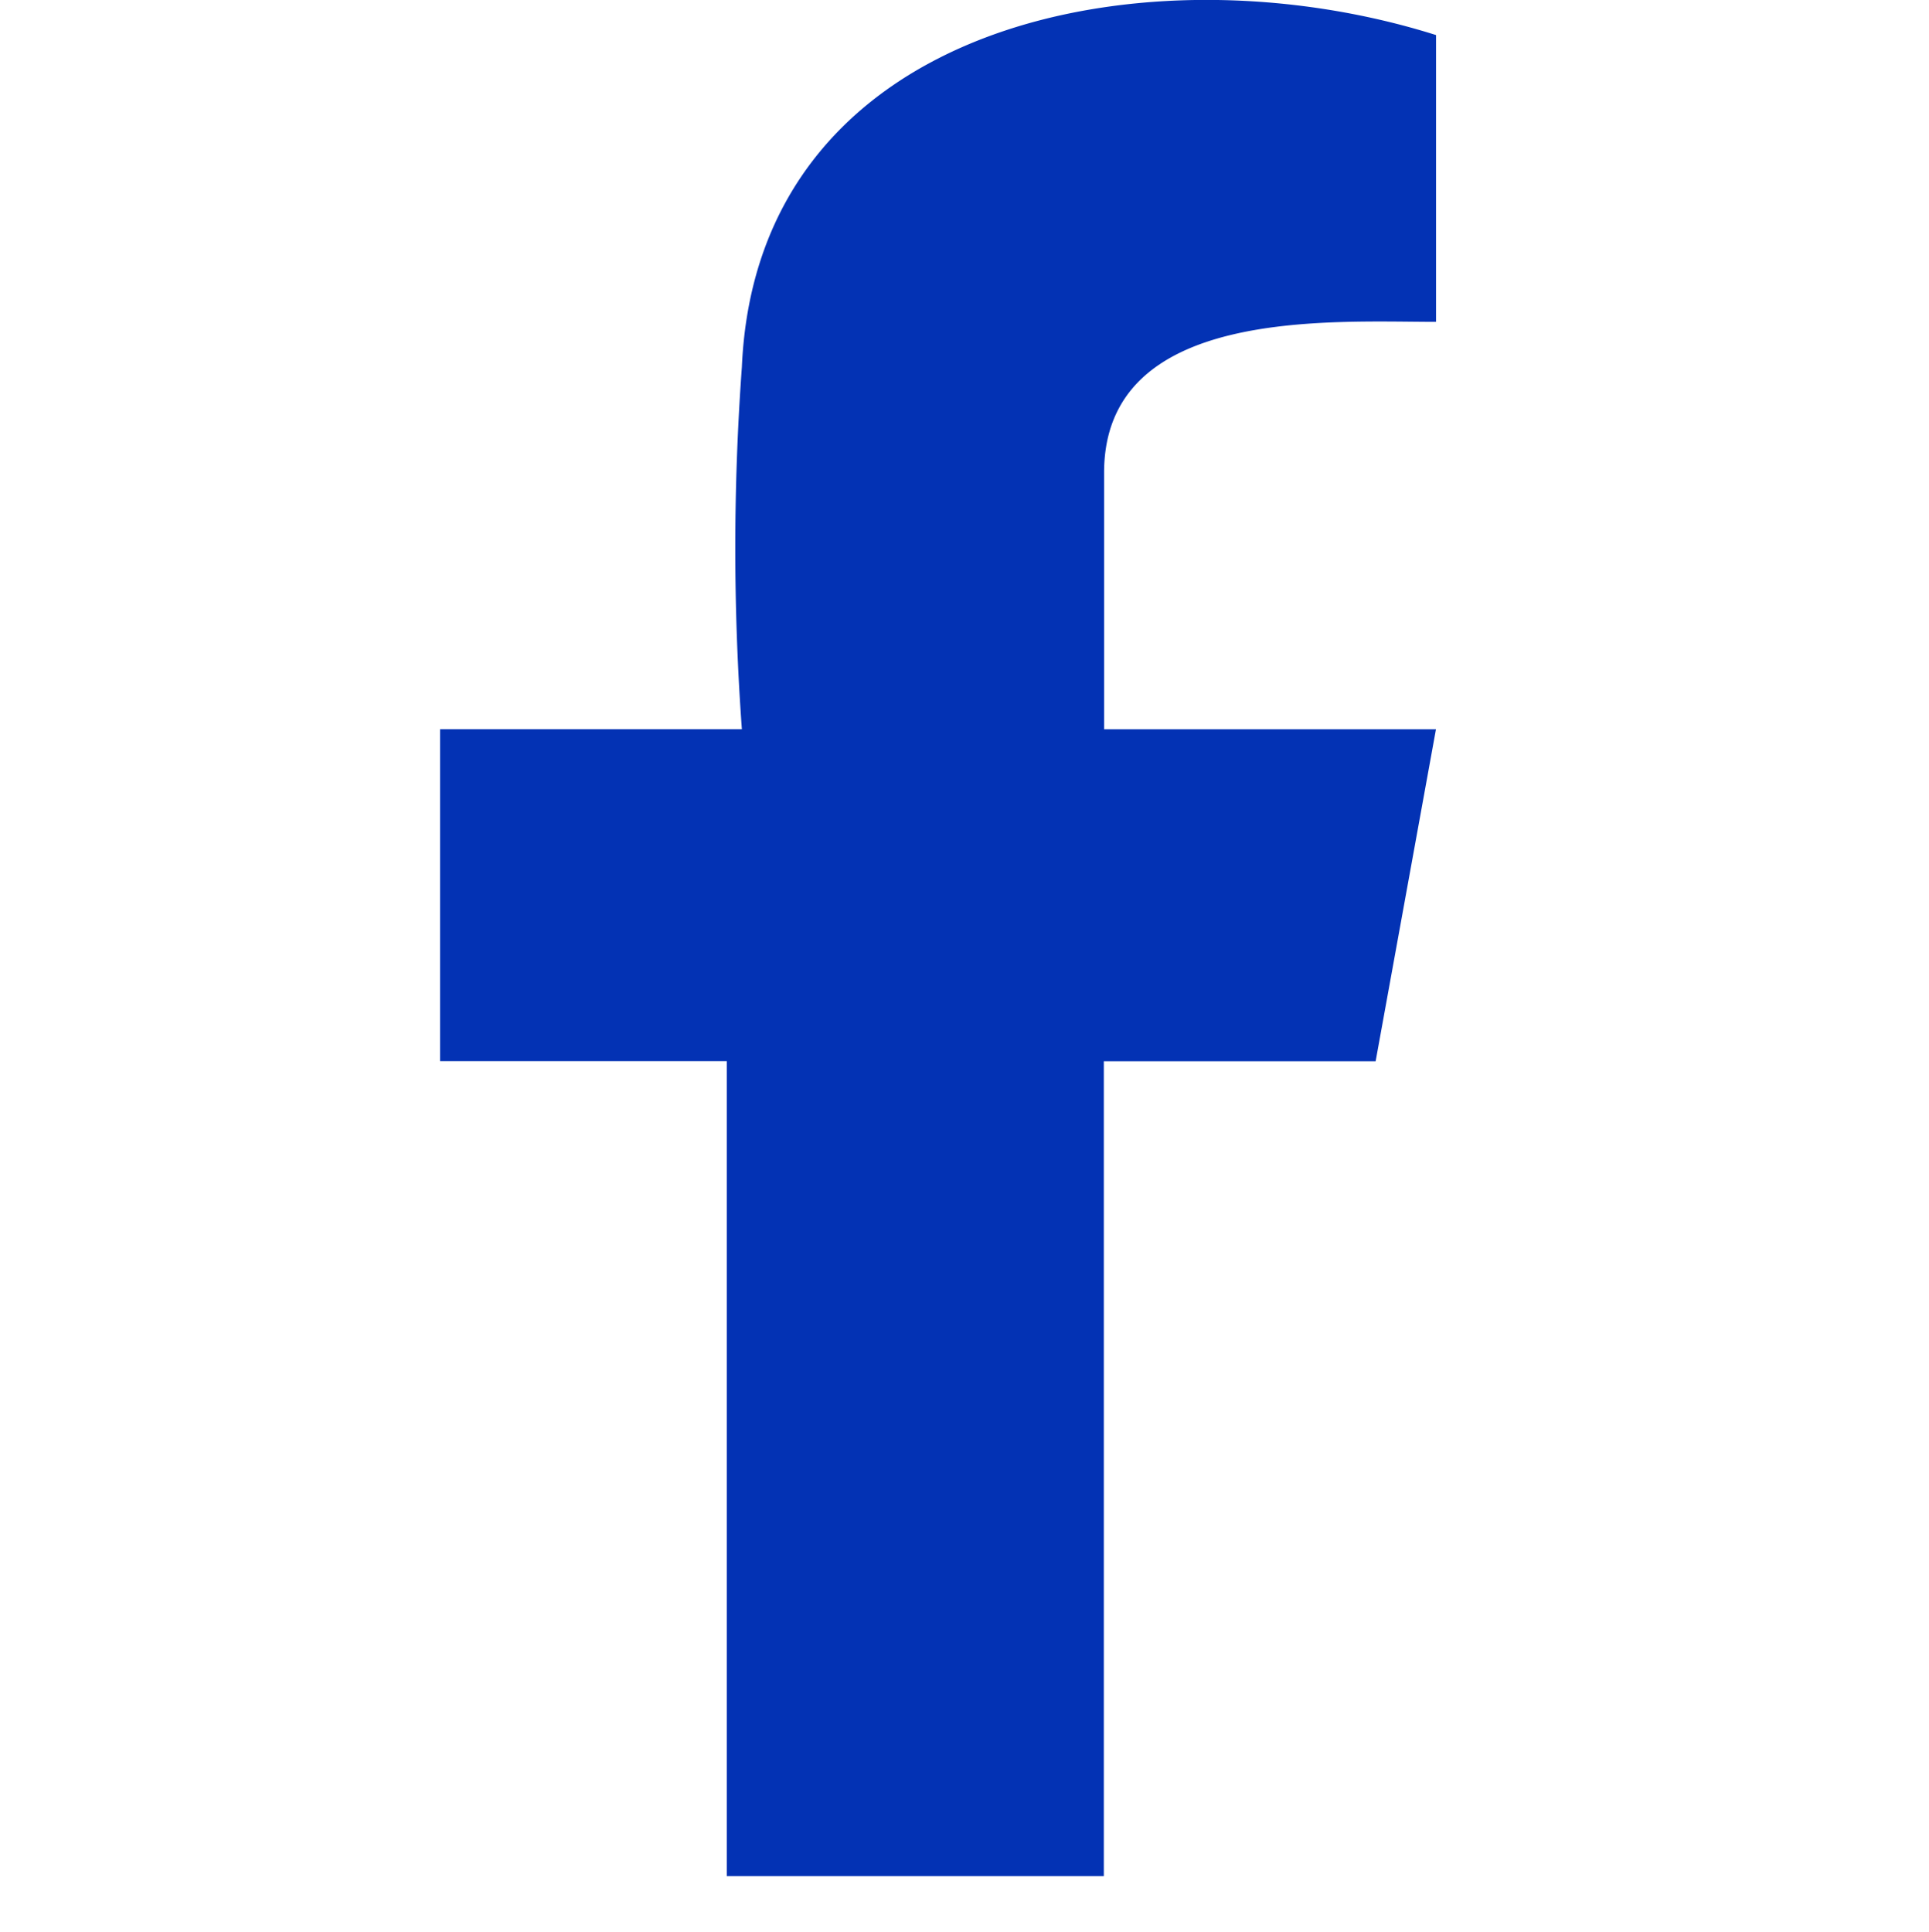
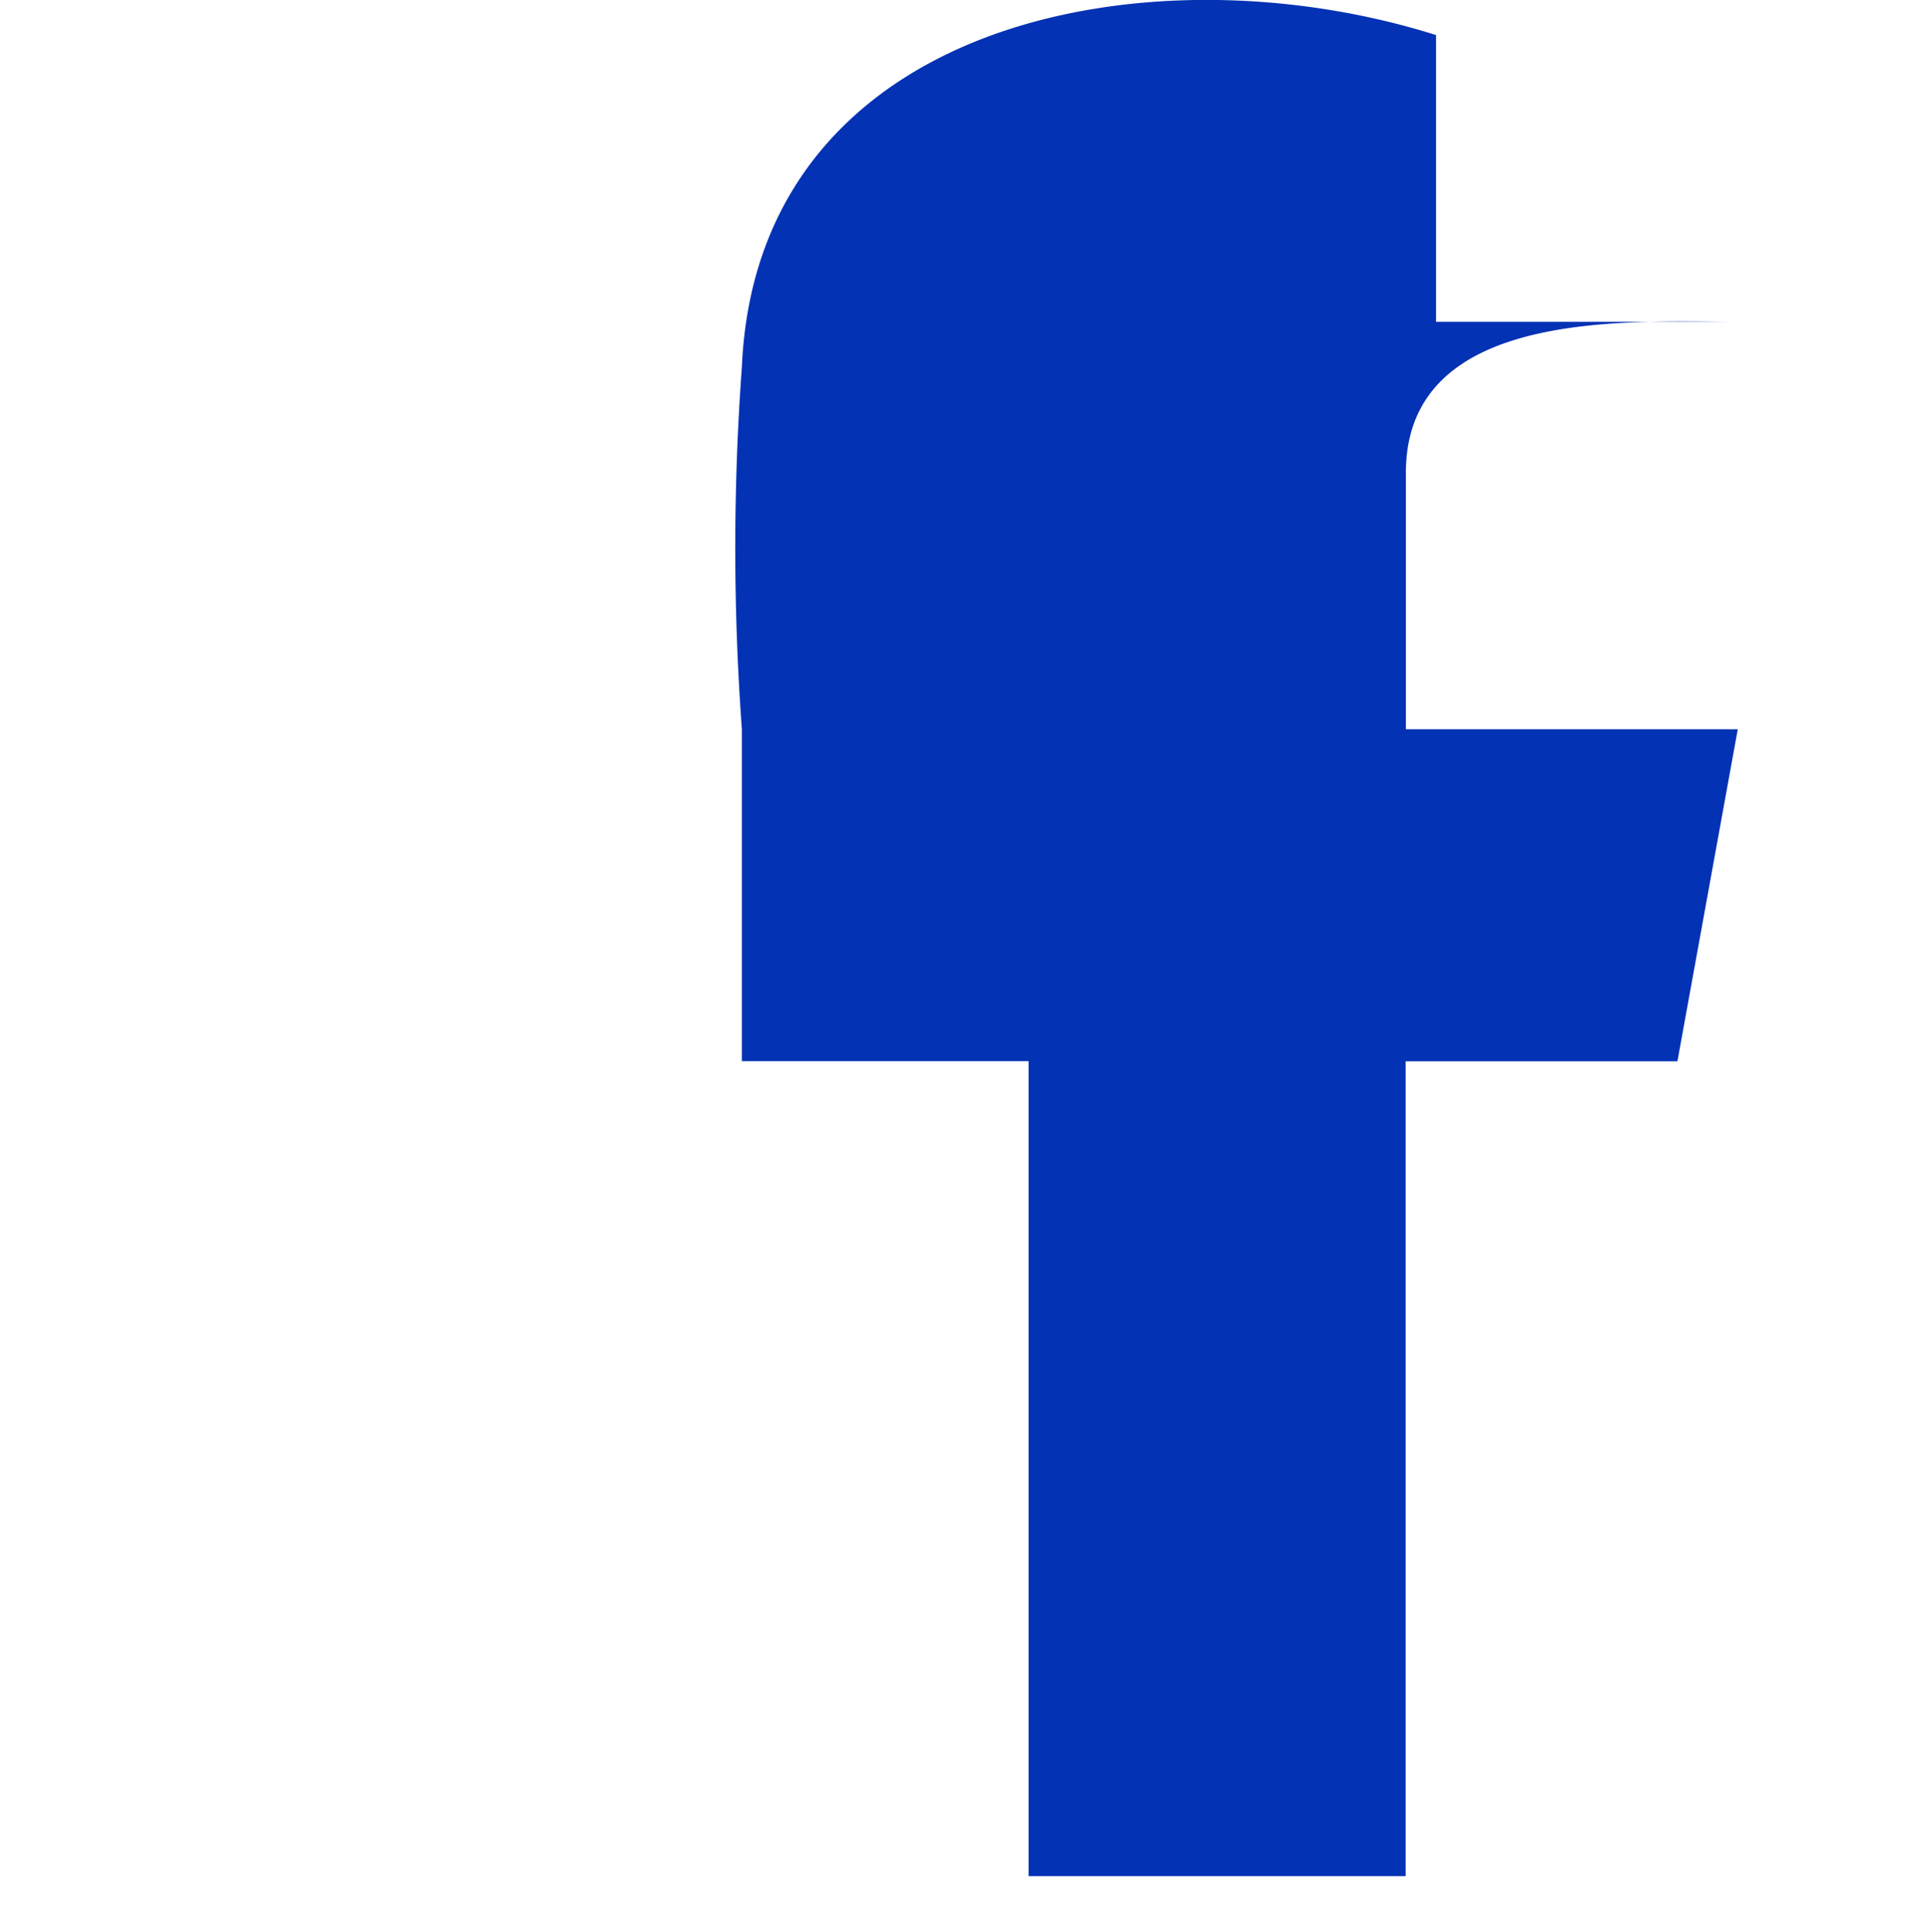
<svg xmlns="http://www.w3.org/2000/svg" width="22" height="22.039" viewBox="0 0 22 22.039">
-   <path data-name="Rectangle 35" transform="translate(0 .039)" style="fill:none" d="M0 0h22v22H0z" />
-   <path data-name="Path 37" d="M42.359 5.343V2.072c-3.27-1.033-7.745-.172-7.917 3.786a28.441 28.441 0 0 0 0 4.131H31v3.786h3.27v9.295h4.3v-9.294h3.1l.688-3.786h-3.785V7.064c0-1.894 2.582-1.721 3.786-1.721z" transform="translate(-25.981 -1.672)" style="fill:#0332b4;fill-rule:evenodd" />
+   <path data-name="Path 37" d="M42.359 5.343V2.072c-3.27-1.033-7.745-.172-7.917 3.786a28.441 28.441 0 0 0 0 4.131v3.786h3.27v9.295h4.3v-9.294h3.1l.688-3.786h-3.785V7.064c0-1.894 2.582-1.721 3.786-1.721z" transform="translate(-25.981 -1.672)" style="fill:#0332b4;fill-rule:evenodd" />
</svg>